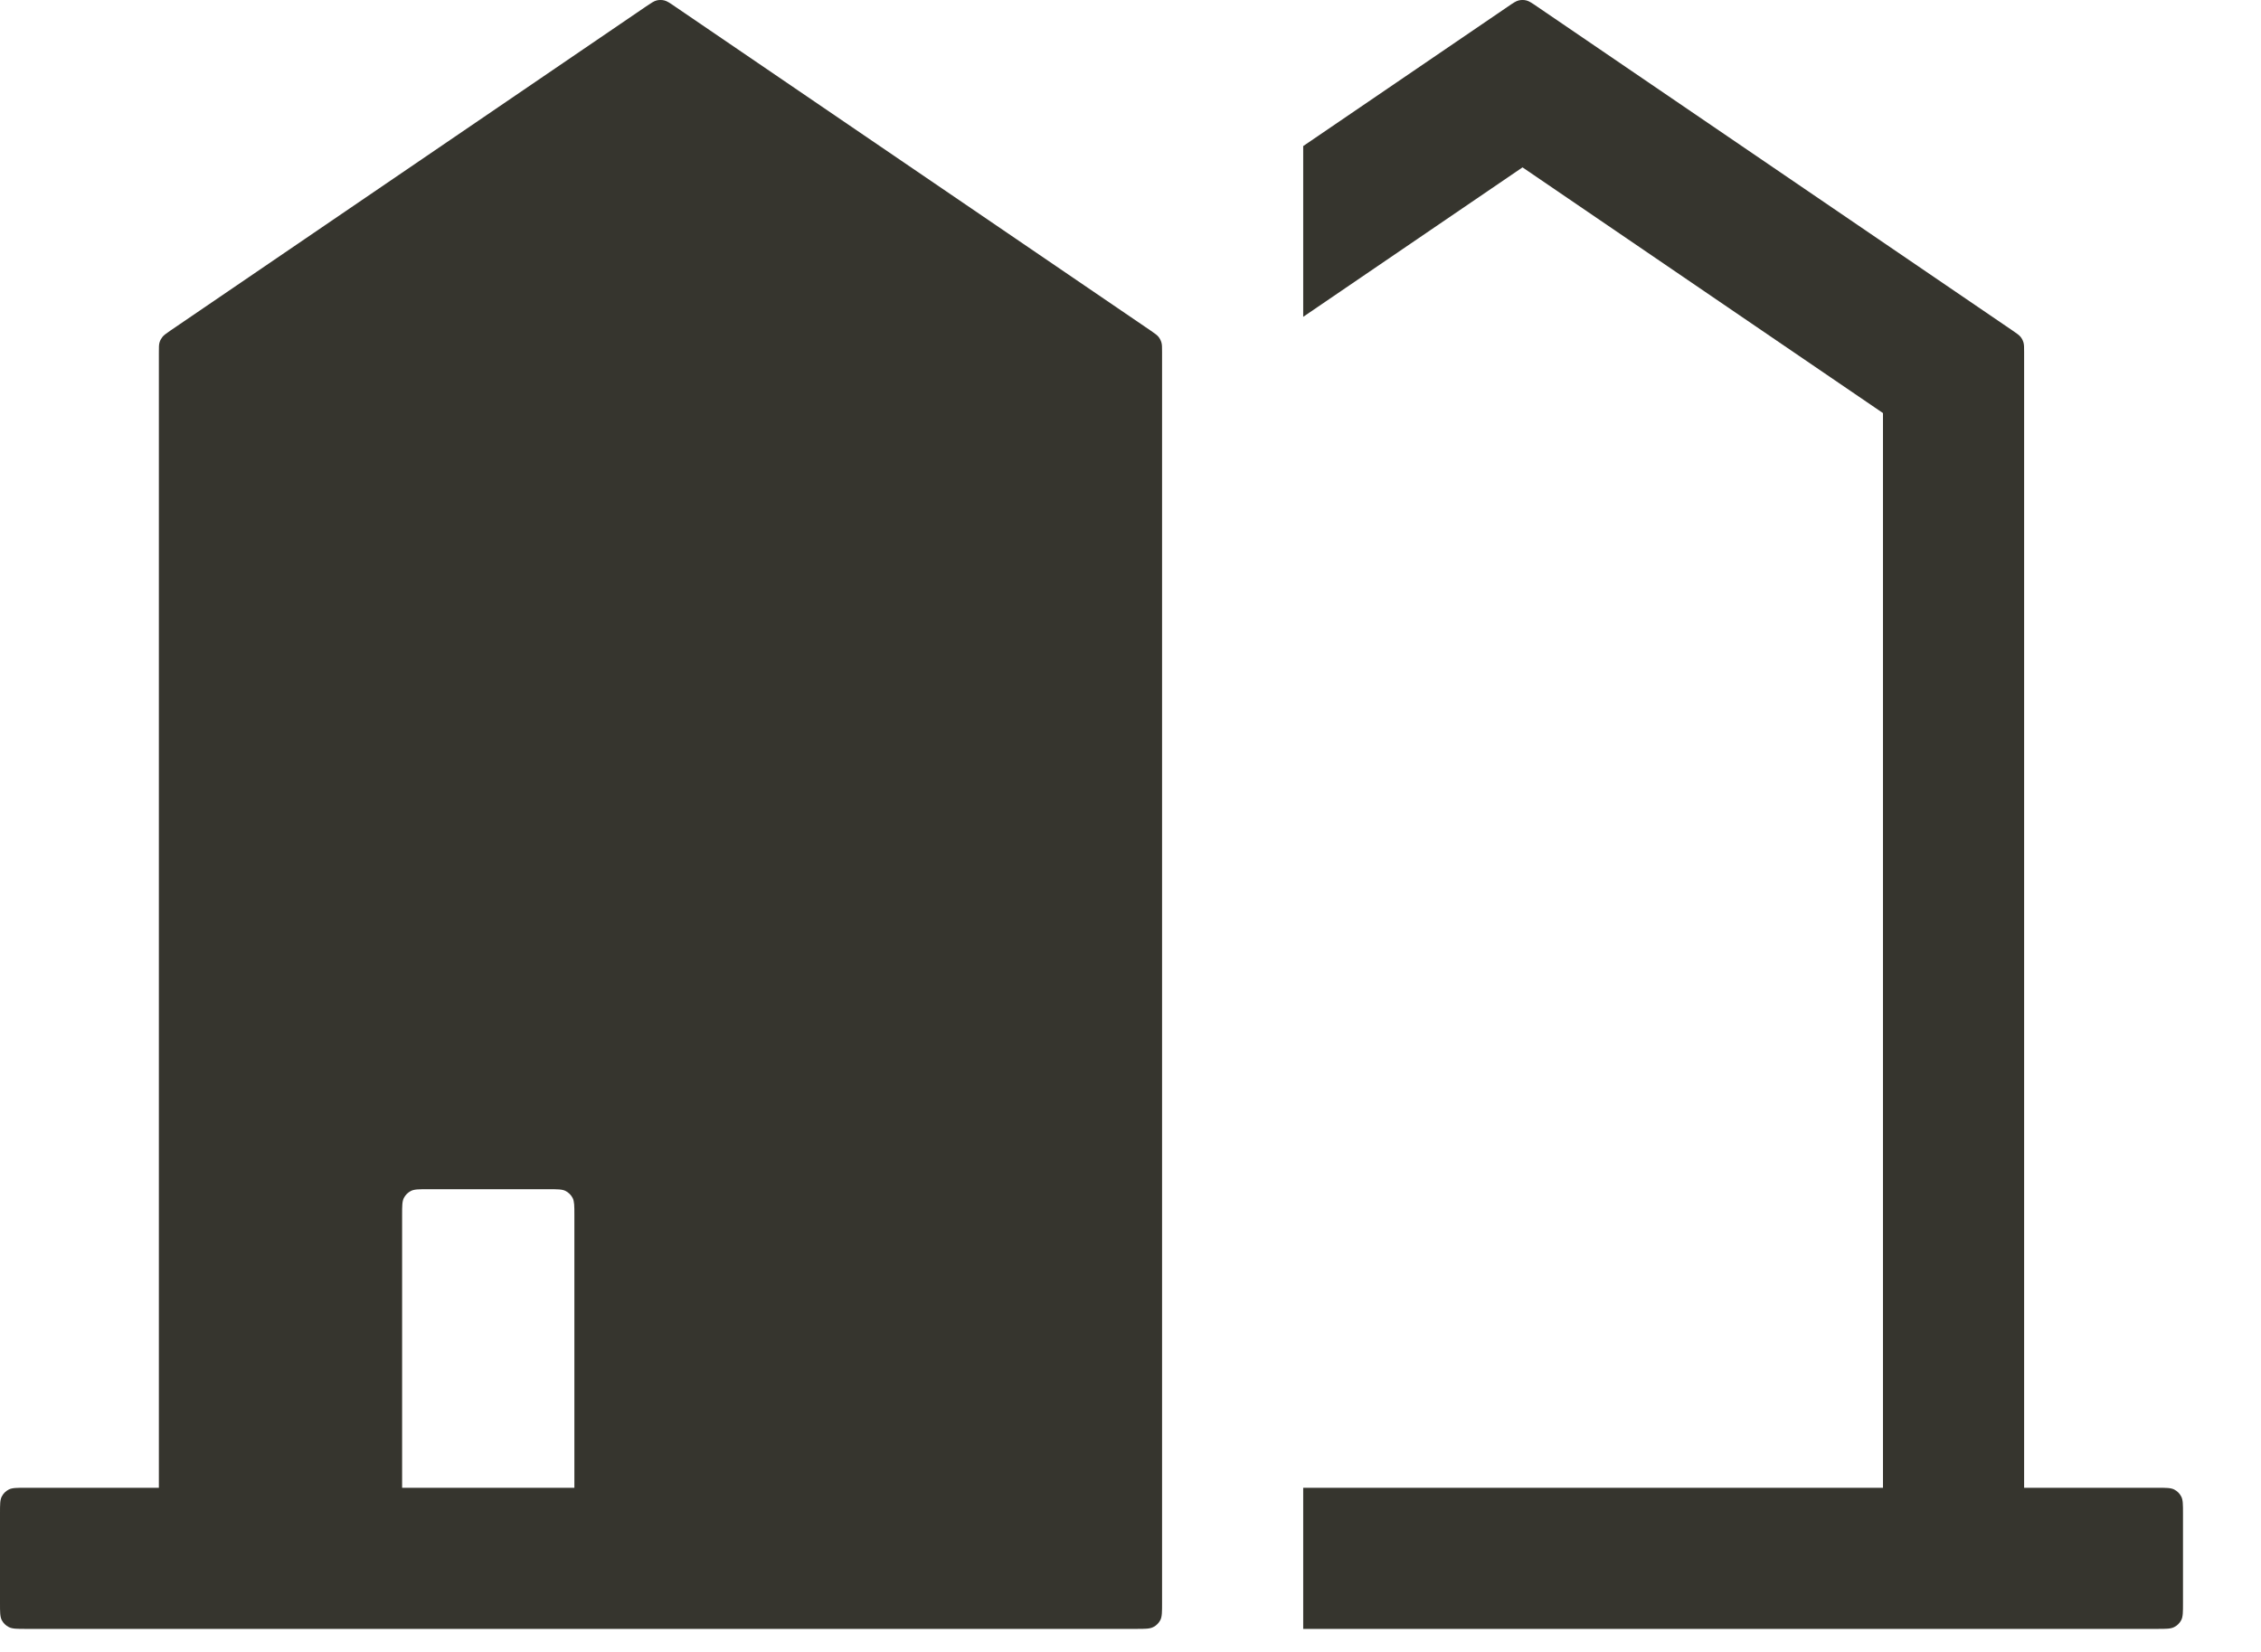
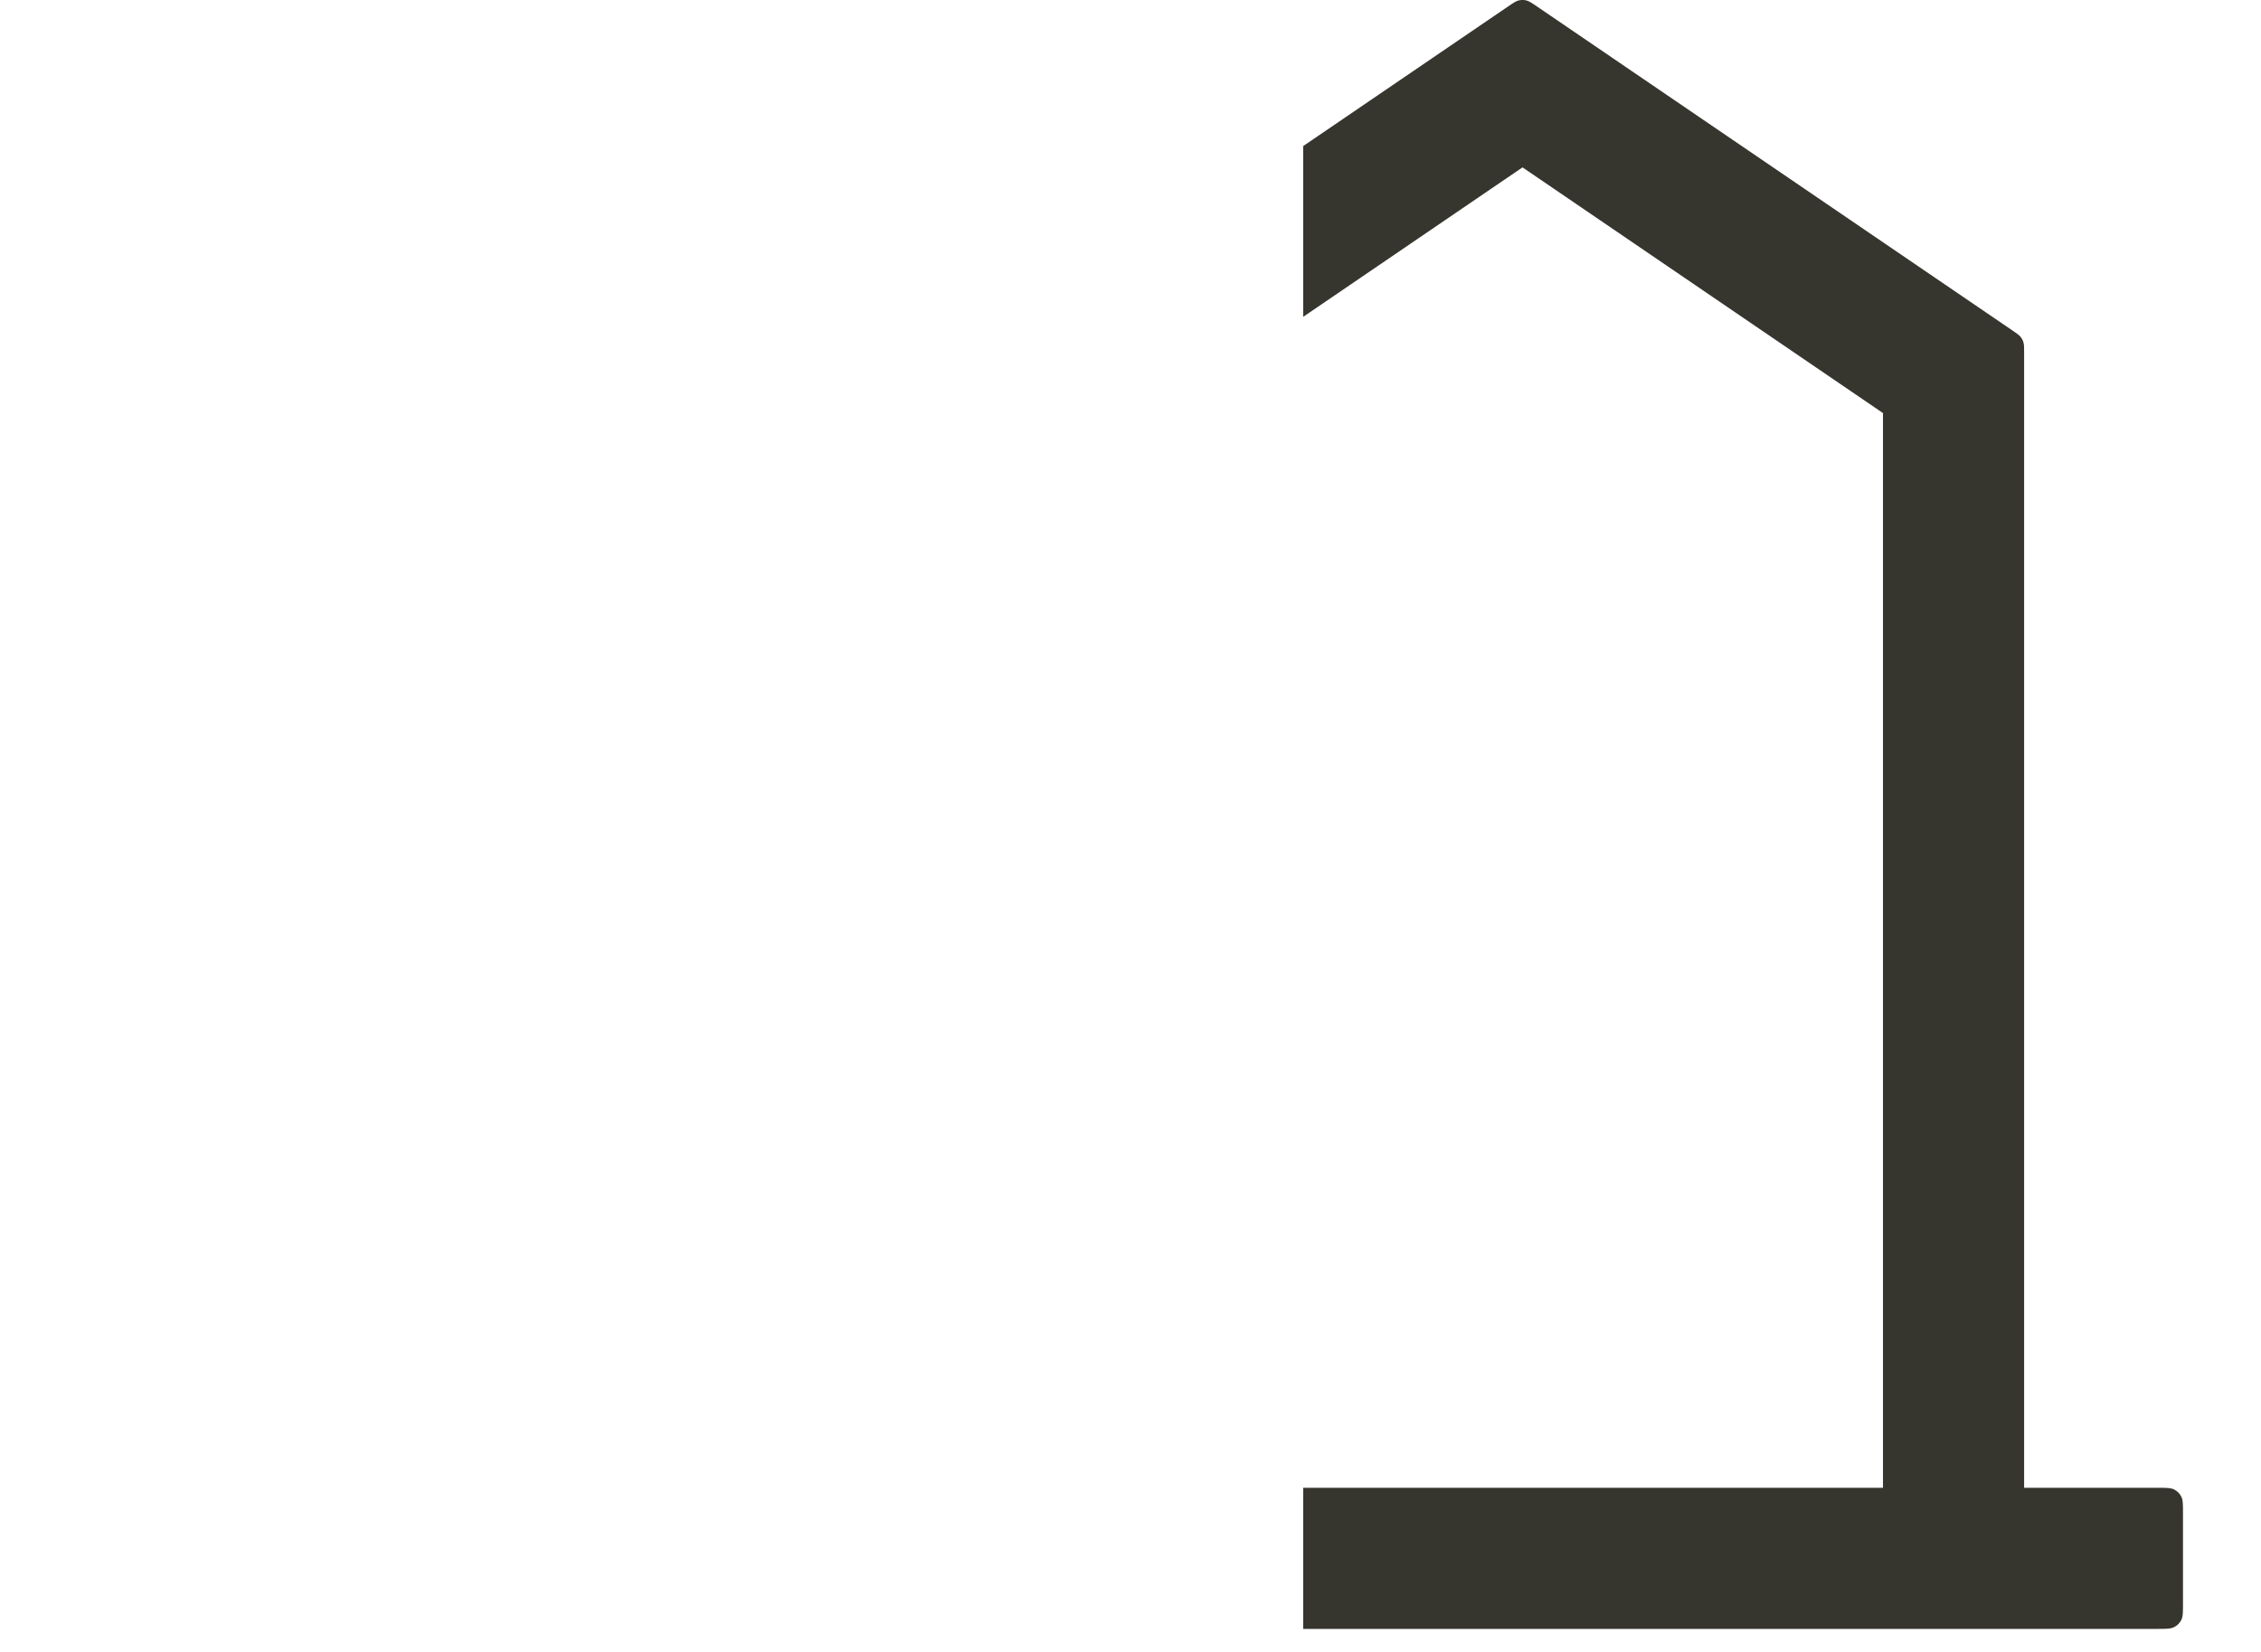
<svg xmlns="http://www.w3.org/2000/svg" fill="none" height="100%" overflow="visible" preserveAspectRatio="none" style="display: block;" viewBox="0 0 26 19" width="100%">
  <g id="Vector">
    <path d="M23.276 17.112V4.049C23.276 3.992 23.276 3.963 23.268 3.937C23.261 3.914 23.25 3.893 23.235 3.874C23.217 3.853 23.194 3.837 23.146 3.804L17.675 0.075C17.615 0.034 17.584 0.013 17.552 0.005C17.523 -0.002 17.493 -0.002 17.464 0.005C17.431 0.013 17.401 0.034 17.341 0.075L14.986 1.68V3.644L17.508 1.925L21.653 4.751V17.112H14.986V18.735H24.807C24.911 18.735 24.962 18.735 25.002 18.714C25.037 18.697 25.065 18.668 25.083 18.634C25.103 18.594 25.103 18.542 25.103 18.438V17.408C25.103 17.304 25.103 17.252 25.083 17.213C25.065 17.178 25.037 17.15 25.002 17.132C24.962 17.112 24.911 17.112 24.807 17.112H23.276Z" fill="#36352E" />
-     <path d="M1.957 3.804C1.91 3.837 1.886 3.853 1.869 3.874C1.854 3.893 1.842 3.914 1.835 3.937C1.827 3.963 1.827 3.992 1.827 4.049V17.112H0.296C0.193 17.112 0.141 17.112 0.101 17.132C0.066 17.15 0.038 17.178 0.02 17.213C0 17.252 0 17.304 0 17.408V18.438C0 18.542 0 18.594 0.02 18.634C0.038 18.668 0.066 18.697 0.101 18.714C0.141 18.735 0.193 18.735 0.296 18.735H13.067C13.17 18.735 13.222 18.735 13.262 18.714C13.297 18.697 13.325 18.668 13.343 18.634C13.363 18.594 13.363 18.542 13.363 18.438V4.049C13.363 3.992 13.363 3.963 13.355 3.937C13.348 3.914 13.337 3.893 13.322 3.874C13.305 3.853 13.281 3.837 13.234 3.804L7.762 0.075C7.702 0.034 7.672 0.013 7.639 0.005C7.61 -0.002 7.58 -0.002 7.551 0.005C7.519 0.013 7.489 0.034 7.428 0.075L1.957 3.804ZM6.605 17.112H4.624V13.974C4.624 13.871 4.624 13.819 4.644 13.779C4.662 13.744 4.69 13.716 4.725 13.698C4.764 13.678 4.816 13.678 4.92 13.678H6.308C6.412 13.678 6.464 13.678 6.504 13.698C6.538 13.716 6.567 13.744 6.585 13.779C6.605 13.819 6.605 13.871 6.605 13.974V17.112Z" fill="#36352E" />
  </g>
</svg>